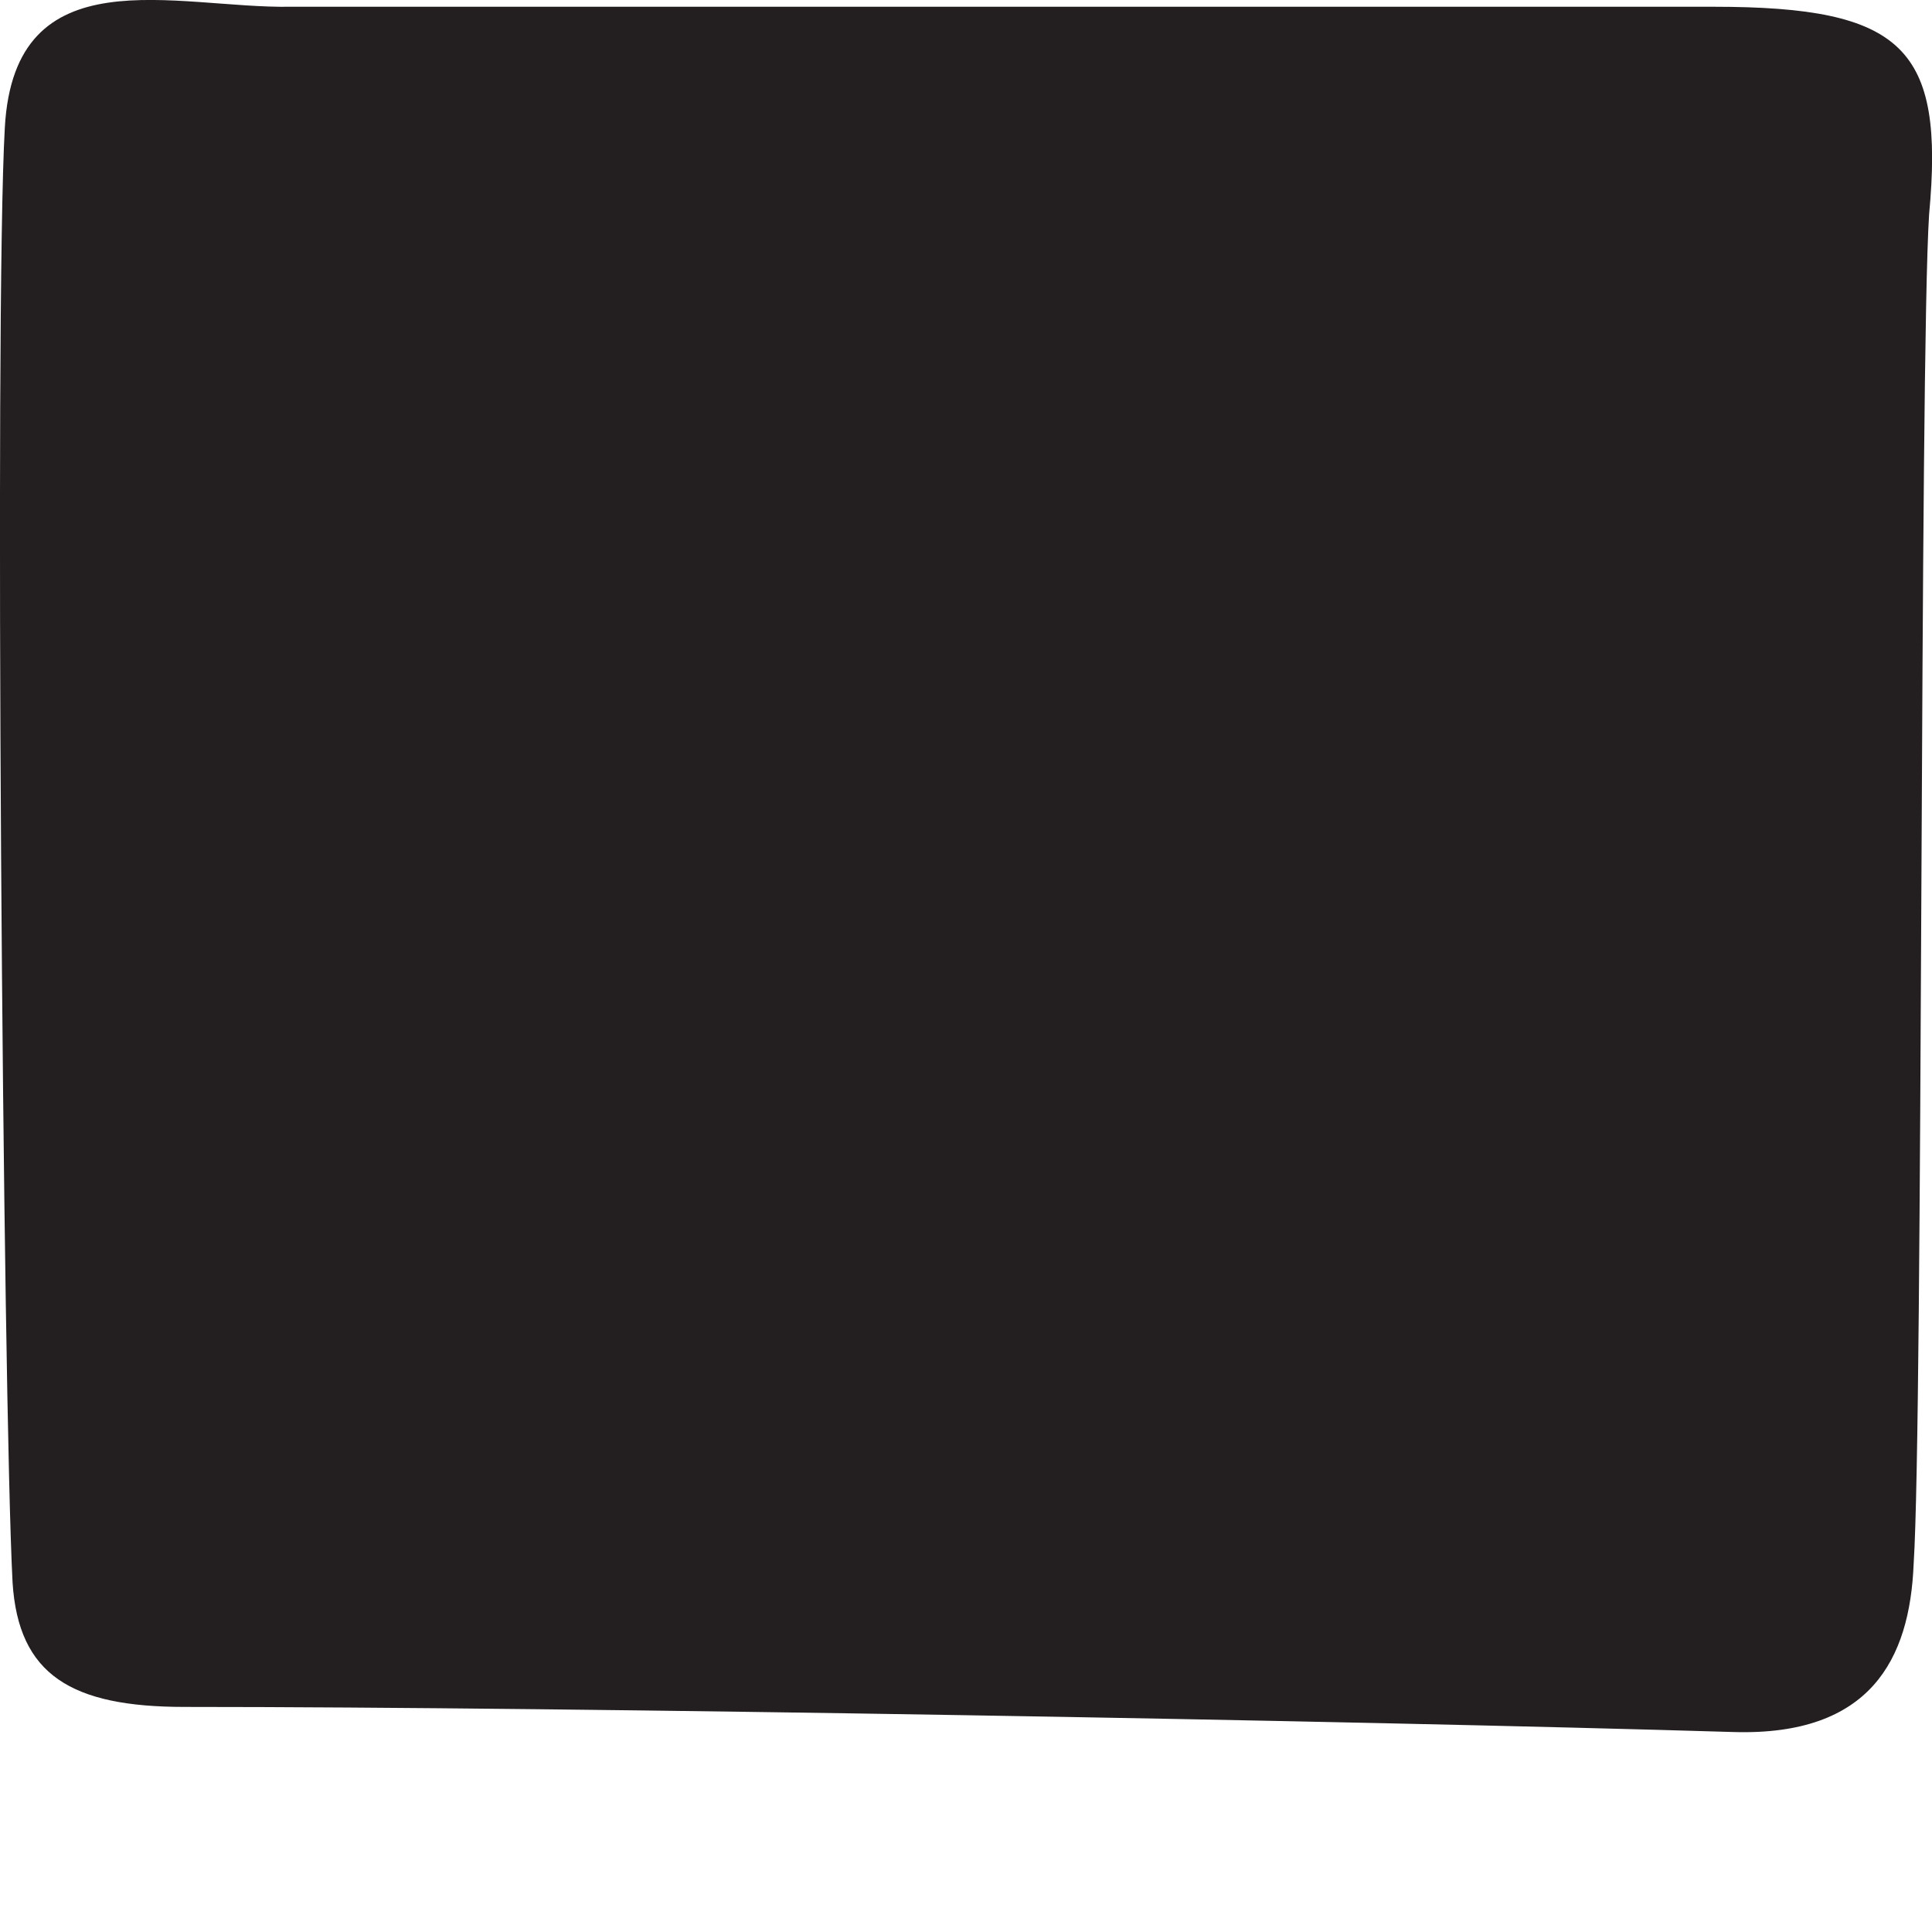
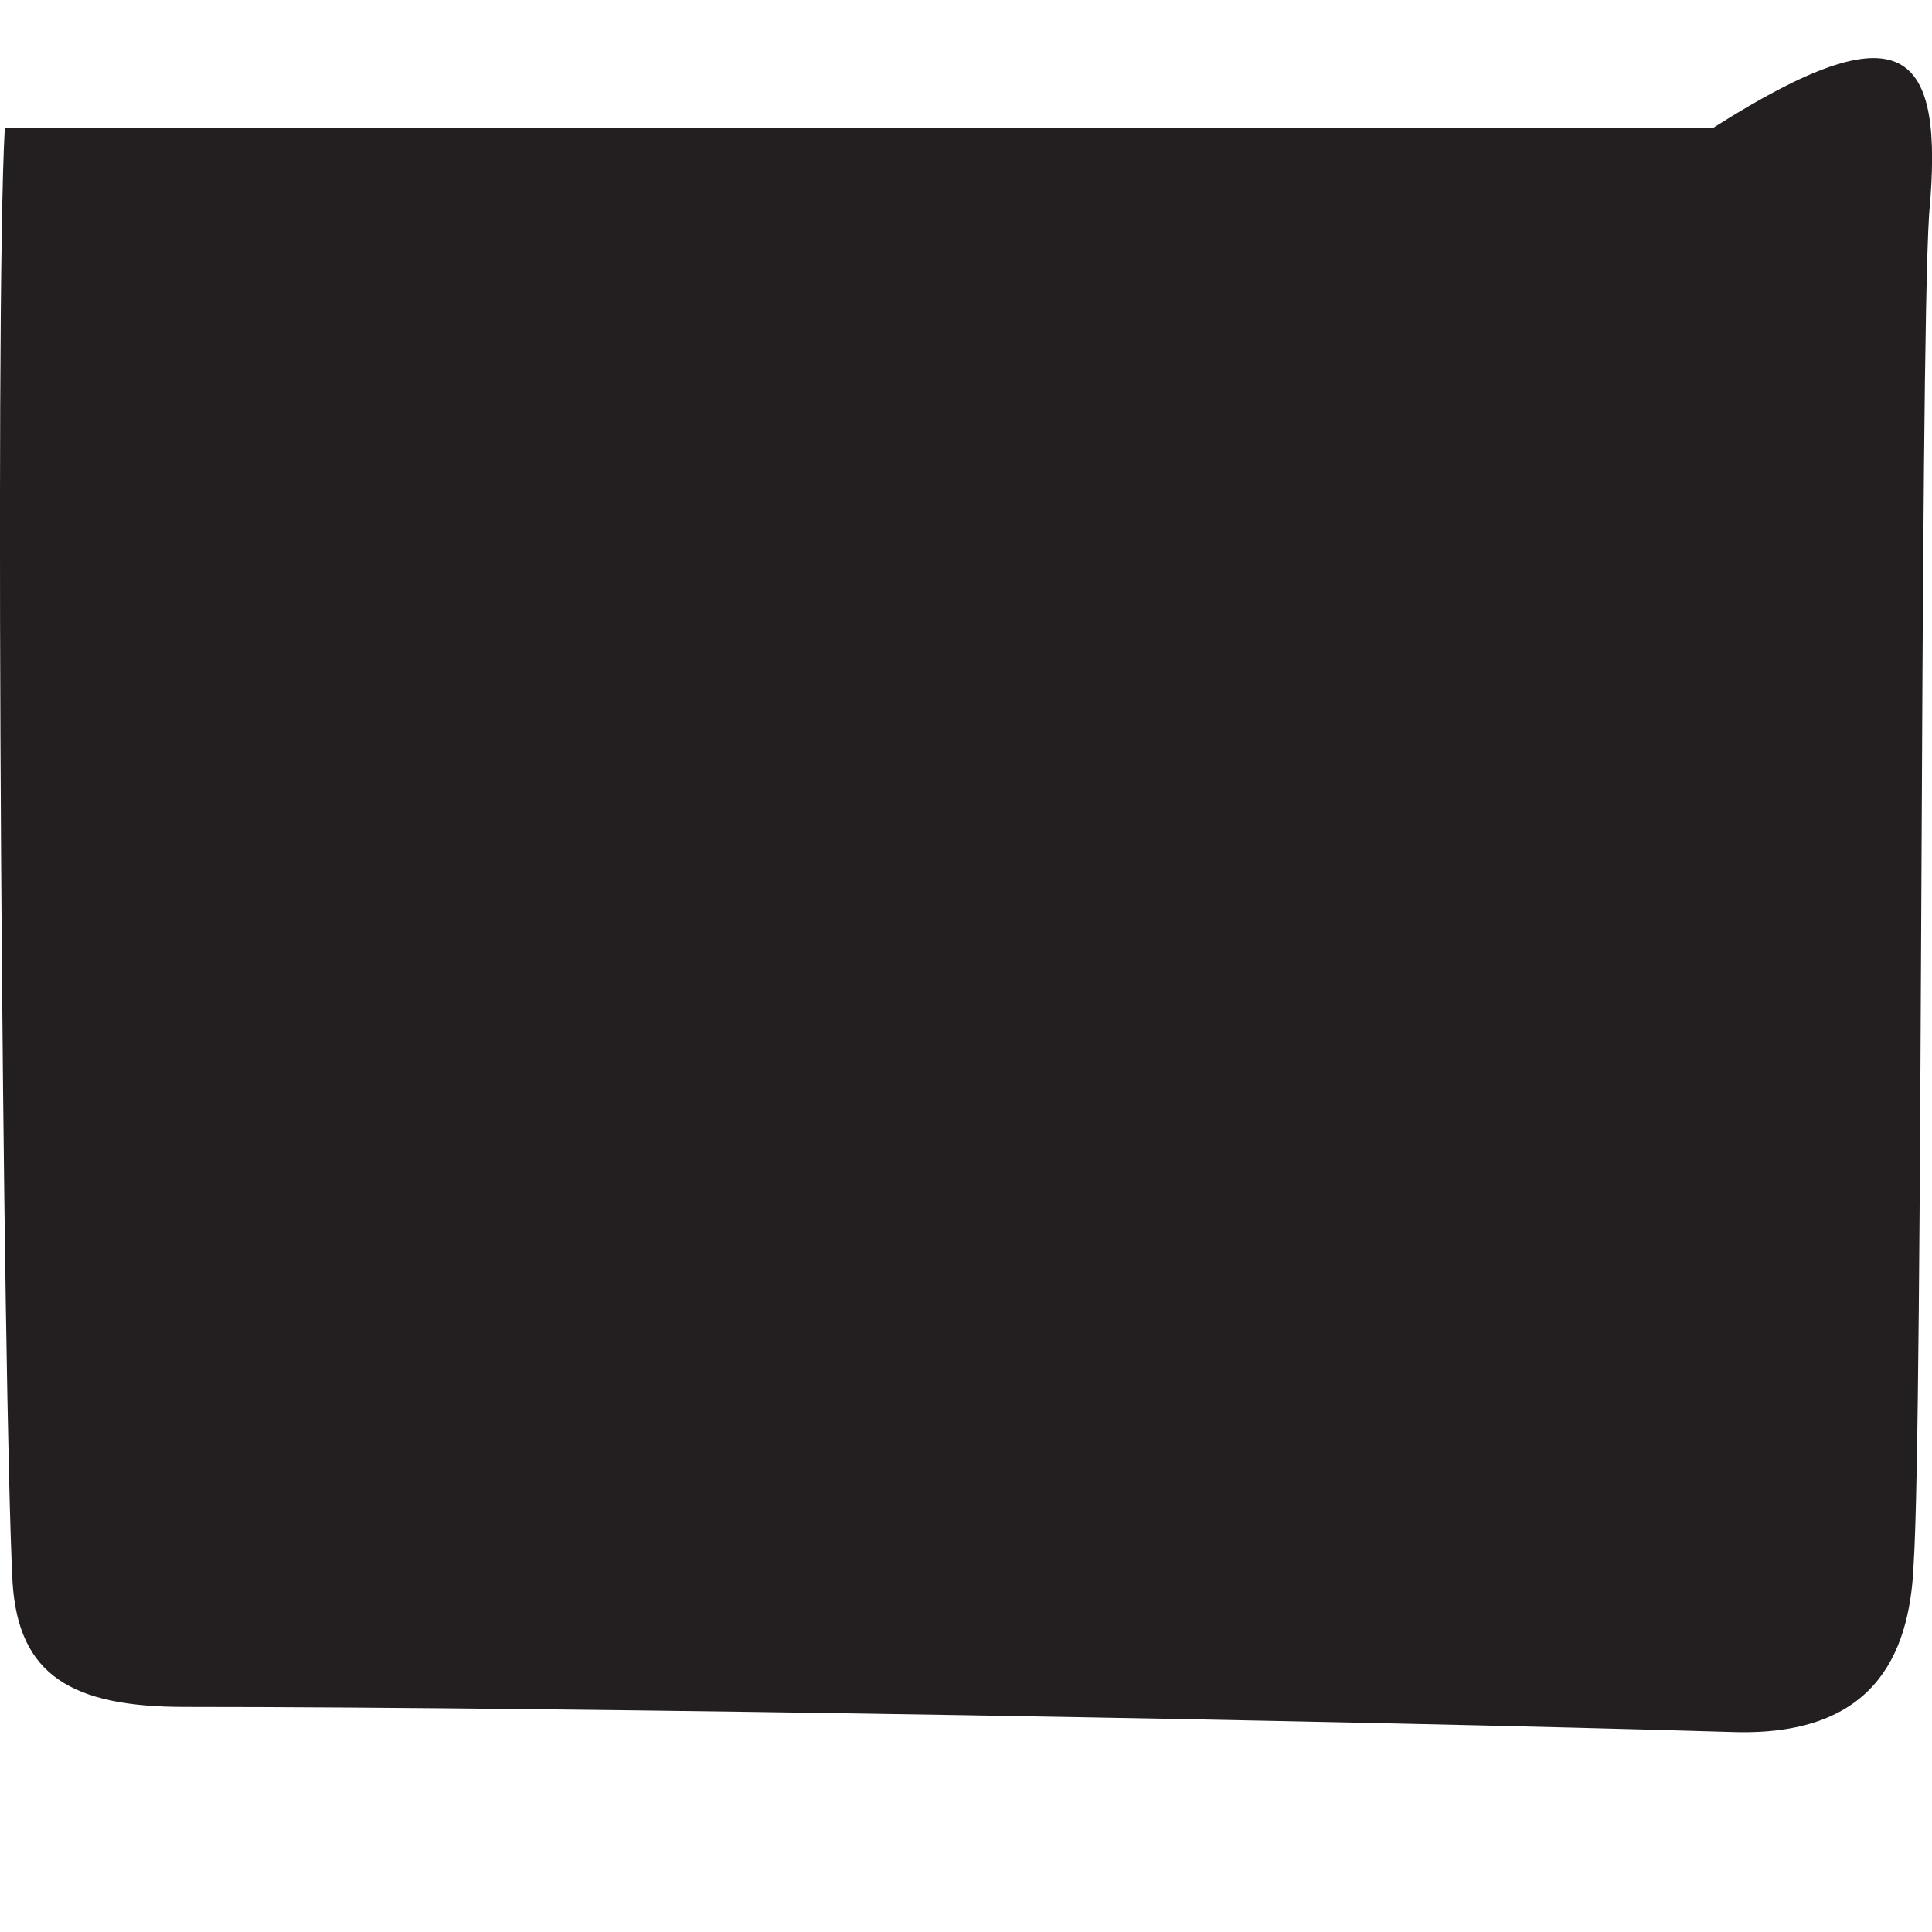
<svg xmlns="http://www.w3.org/2000/svg" width="2" height="2" viewBox="0 0 2 2" fill="none">
-   <path d="M1.997 0.222C1.987 0.377 1.991 1.464 1.981 1.619C1.977 1.718 1.936 1.797 1.795 1.793C1.396 1.781 0.595 1.767 0.191 1.767C0.074 1.767 0.019 1.734 0.013 1.638C0.003 1.446 -0.006 0.324 0.005 0.132C0.015 -0.048 0.182 0.009 0.301 0.007H1.774C1.971 0.007 2.013 0.05 1.997 0.222Z" fill="#231F20" />
+   <path d="M1.997 0.222C1.987 0.377 1.991 1.464 1.981 1.619C1.977 1.718 1.936 1.797 1.795 1.793C1.396 1.781 0.595 1.767 0.191 1.767C0.074 1.767 0.019 1.734 0.013 1.638C0.003 1.446 -0.006 0.324 0.005 0.132H1.774C1.971 0.007 2.013 0.05 1.997 0.222Z" fill="#231F20" />
</svg>